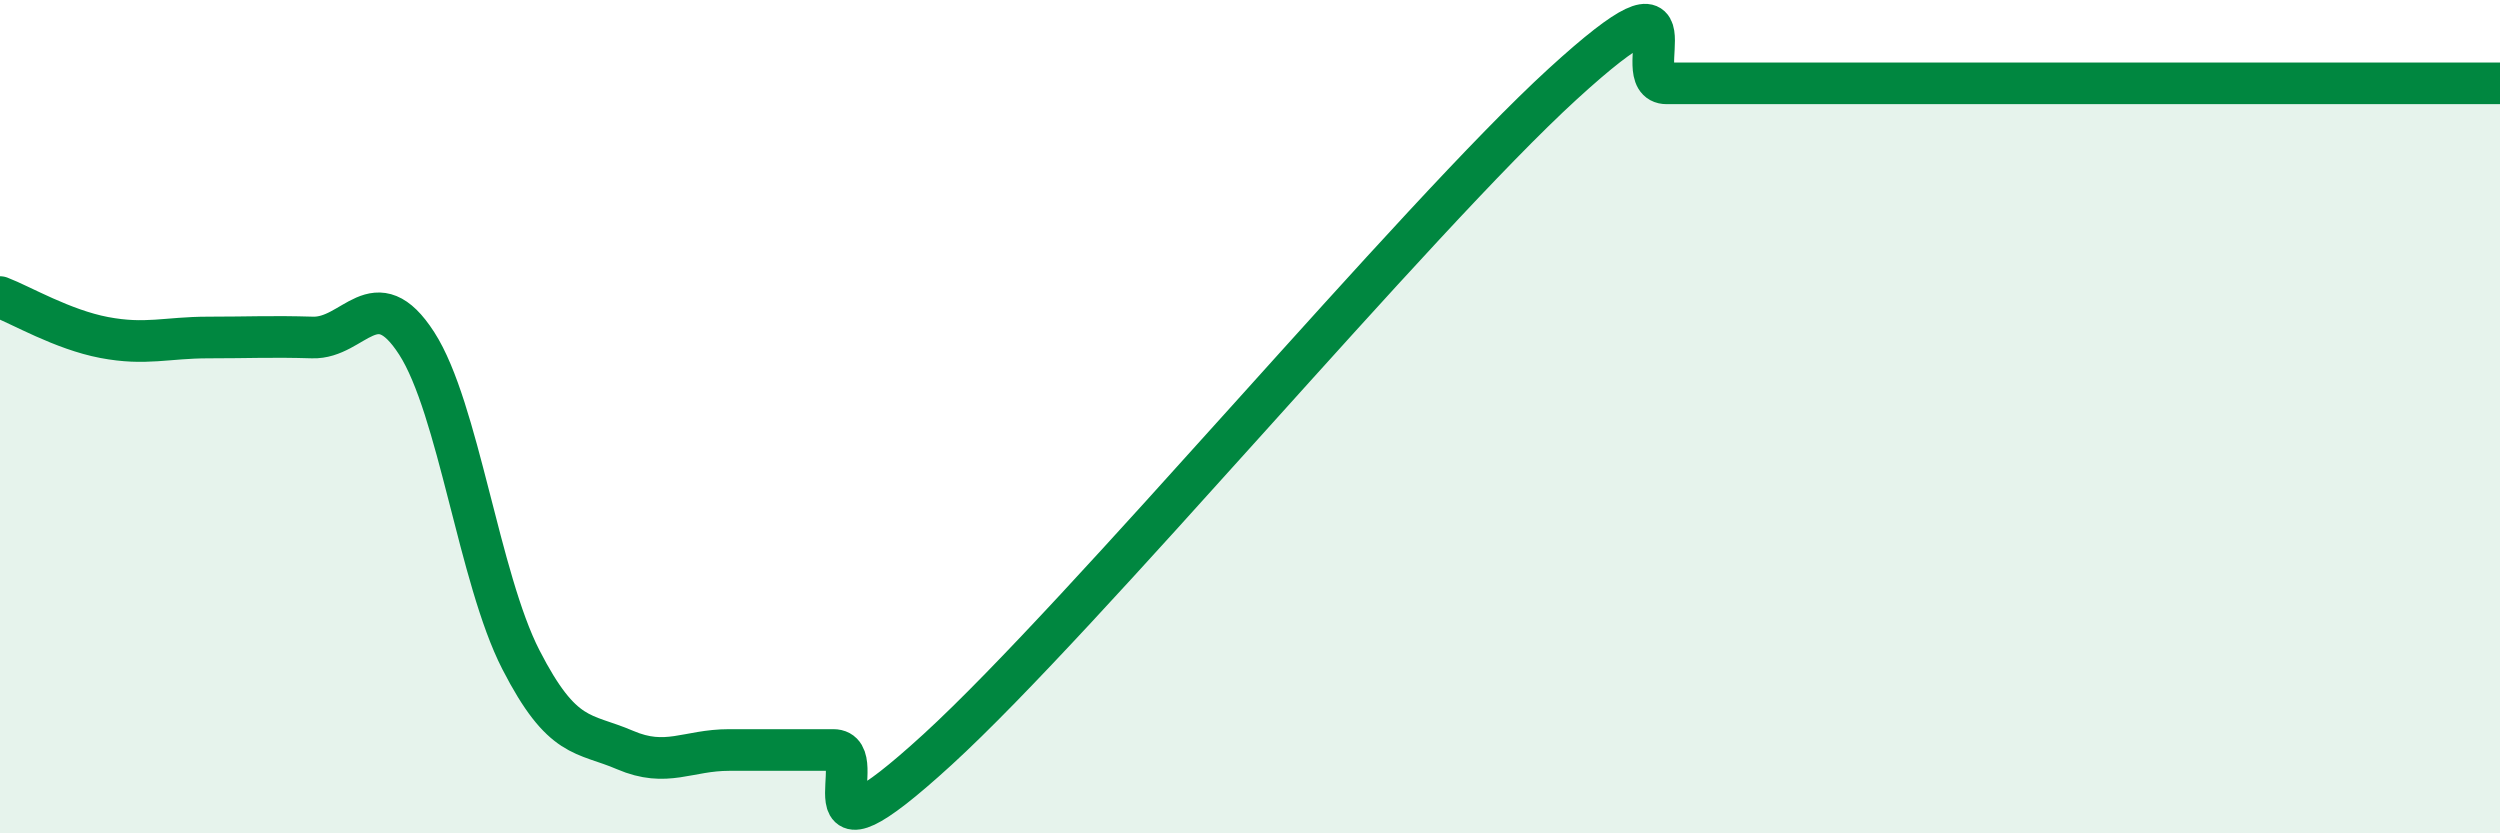
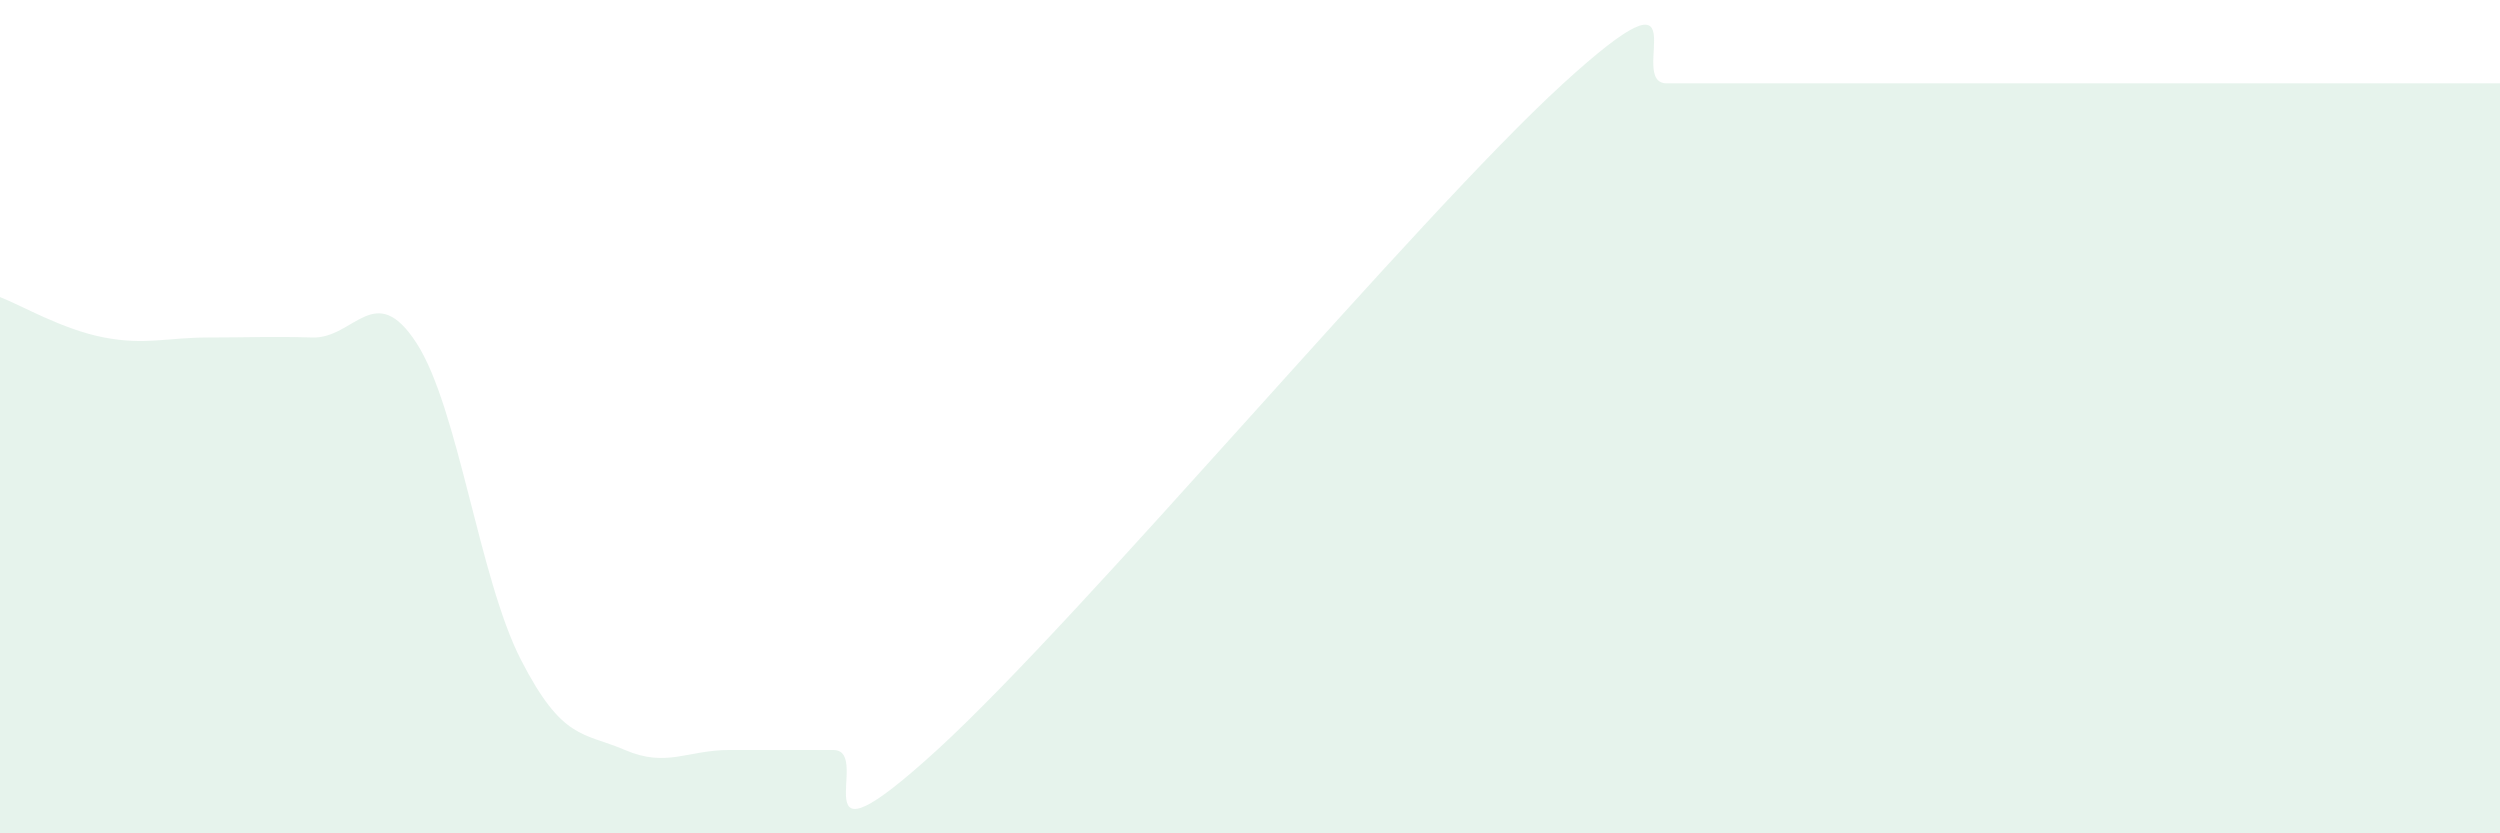
<svg xmlns="http://www.w3.org/2000/svg" width="60" height="20" viewBox="0 0 60 20">
  <path d="M 0,7.13 C 0.5,7.32 1.5,7.91 2.5,8.1 C 3.5,8.29 4,8.1 5,8.1 C 6,8.1 6.5,8.07 7.5,8.1 C 8.5,8.13 9,6.69 10,8.24 C 11,9.79 11.5,13.88 12.5,15.83 C 13.5,17.78 14,17.57 15,18 C 16,18.43 16.5,18 17.5,18 C 18.5,18 19,18 20,18 C 21,18 19,21.19 22.5,17.99 C 26,14.79 34,5.22 37.5,2.02 C 41,-1.18 39,2 40,2 C 41,2 41.5,2 42.5,2 C 43.5,2 44,2 45,2 C 46,2 46.5,2 47.5,2 C 48.5,2 49,2 50,2 C 51,2 51.5,2 52.5,2 C 53.5,2 53.5,2 55,2 C 56.5,2 59,2 60,2L60 20L0 20Z" fill="#008740" opacity="0.1" stroke-linecap="round" stroke-linejoin="round" />
-   <path d="M 0,7.13 C 0.5,7.32 1.5,7.91 2.5,8.1 C 3.5,8.29 4,8.1 5,8.1 C 6,8.1 6.5,8.07 7.5,8.1 C 8.5,8.13 9,6.69 10,8.24 C 11,9.79 11.5,13.88 12.5,15.83 C 13.5,17.78 14,17.57 15,18 C 16,18.43 16.5,18 17.5,18 C 18.5,18 19,18 20,18 C 21,18 19,21.19 22.5,17.99 C 26,14.79 34,5.22 37.5,2.02 C 41,-1.18 39,2 40,2 C 41,2 41.5,2 42.5,2 C 43.5,2 44,2 45,2 C 46,2 46.5,2 47.5,2 C 48.5,2 49,2 50,2 C 51,2 51.5,2 52.5,2 C 53.5,2 53.5,2 55,2 C 56.5,2 59,2 60,2" stroke="#008740" stroke-width="1" fill="none" stroke-linecap="round" stroke-linejoin="round" />
</svg>